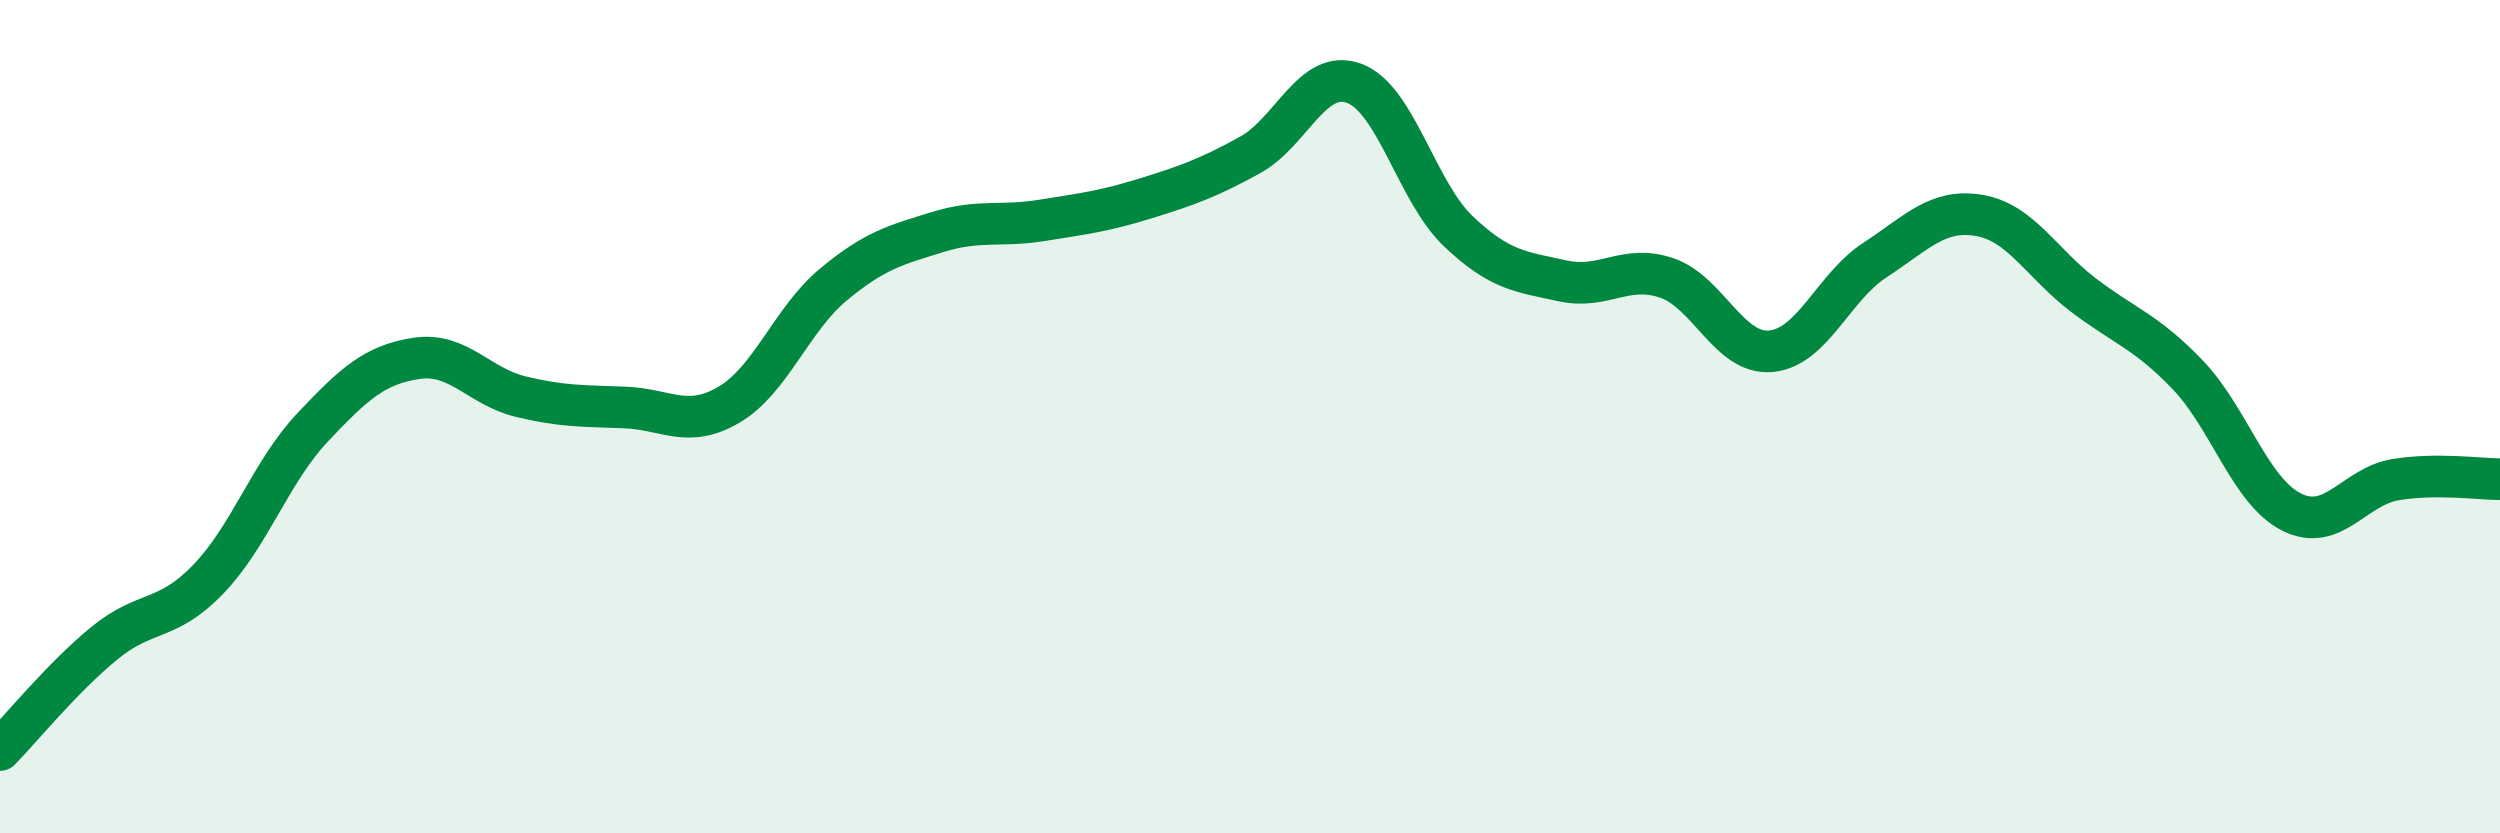
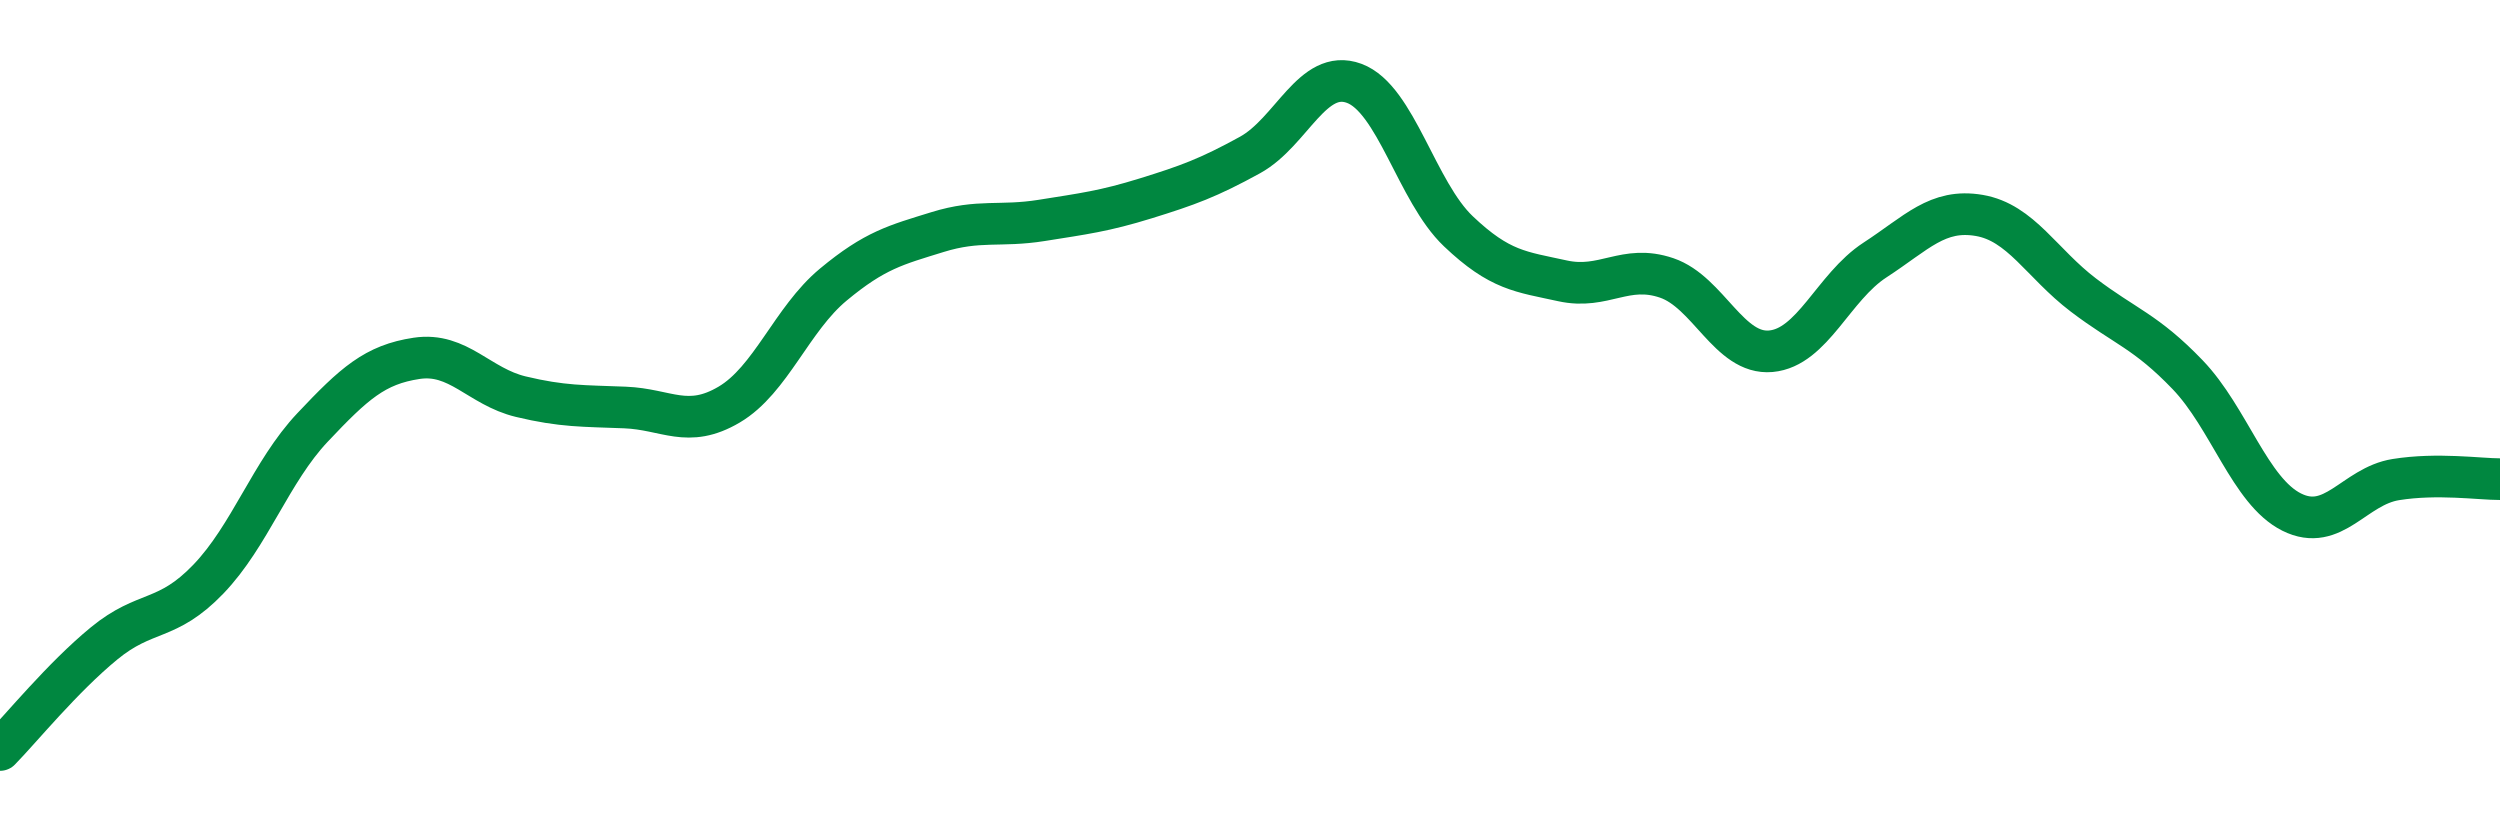
<svg xmlns="http://www.w3.org/2000/svg" width="60" height="20" viewBox="0 0 60 20">
-   <path d="M 0,18 C 0.5,17.49 1.5,16.26 2.5,15.44 C 3.5,14.62 4,14.94 5,13.9 C 6,12.86 6.5,11.32 7.5,10.26 C 8.5,9.2 9,8.75 10,8.6 C 11,8.45 11.5,9.28 12.5,9.52 C 13.5,9.76 14,9.74 15,9.78 C 16,9.82 16.5,10.3 17.5,9.71 C 18.5,9.12 19,7.66 20,6.83 C 21,6 21.5,5.88 22.5,5.57 C 23.5,5.26 24,5.45 25,5.29 C 26,5.13 26.5,5.07 27.5,4.76 C 28.5,4.45 29,4.27 30,3.72 C 31,3.17 31.5,1.63 32.5,2 C 33.5,2.37 34,4.6 35,5.55 C 36,6.5 36.5,6.52 37.5,6.74 C 38.5,6.96 39,6.33 40,6.67 C 41,7.01 41.5,8.52 42.5,8.43 C 43.5,8.34 44,6.89 45,6.24 C 46,5.59 46.5,5 47.5,5.17 C 48.5,5.34 49,6.32 50,7.08 C 51,7.84 51.5,7.95 52.5,8.99 C 53.5,10.03 54,11.79 55,12.29 C 56,12.79 56.5,11.67 57.5,11.51 C 58.5,11.35 59.5,11.5 60,11.5L60 20L0 20Z" fill="#008740" opacity="0.1" stroke-linecap="round" stroke-linejoin="round" />
  <path d="M 0,18 C 0.5,17.49 1.5,16.26 2.5,15.44 C 3.5,14.62 4,14.94 5,13.9 C 6,12.86 6.5,11.32 7.5,10.26 C 8.5,9.2 9,8.75 10,8.6 C 11,8.45 11.5,9.28 12.5,9.52 C 13.5,9.76 14,9.74 15,9.78 C 16,9.82 16.5,10.3 17.5,9.71 C 18.5,9.12 19,7.66 20,6.83 C 21,6 21.5,5.88 22.5,5.57 C 23.5,5.26 24,5.45 25,5.29 C 26,5.13 26.5,5.07 27.5,4.76 C 28.5,4.45 29,4.27 30,3.72 C 31,3.17 31.5,1.63 32.5,2 C 33.5,2.37 34,4.6 35,5.55 C 36,6.5 36.5,6.52 37.5,6.74 C 38.5,6.96 39,6.33 40,6.67 C 41,7.01 41.5,8.52 42.5,8.43 C 43.5,8.34 44,6.89 45,6.24 C 46,5.59 46.5,5 47.5,5.17 C 48.5,5.34 49,6.32 50,7.08 C 51,7.84 51.5,7.95 52.5,8.99 C 53.5,10.03 54,11.79 55,12.29 C 56,12.79 56.5,11.67 57.5,11.51 C 58.5,11.35 59.5,11.5 60,11.5" stroke="#008740" stroke-width="1" fill="none" stroke-linecap="round" stroke-linejoin="round" />
</svg>